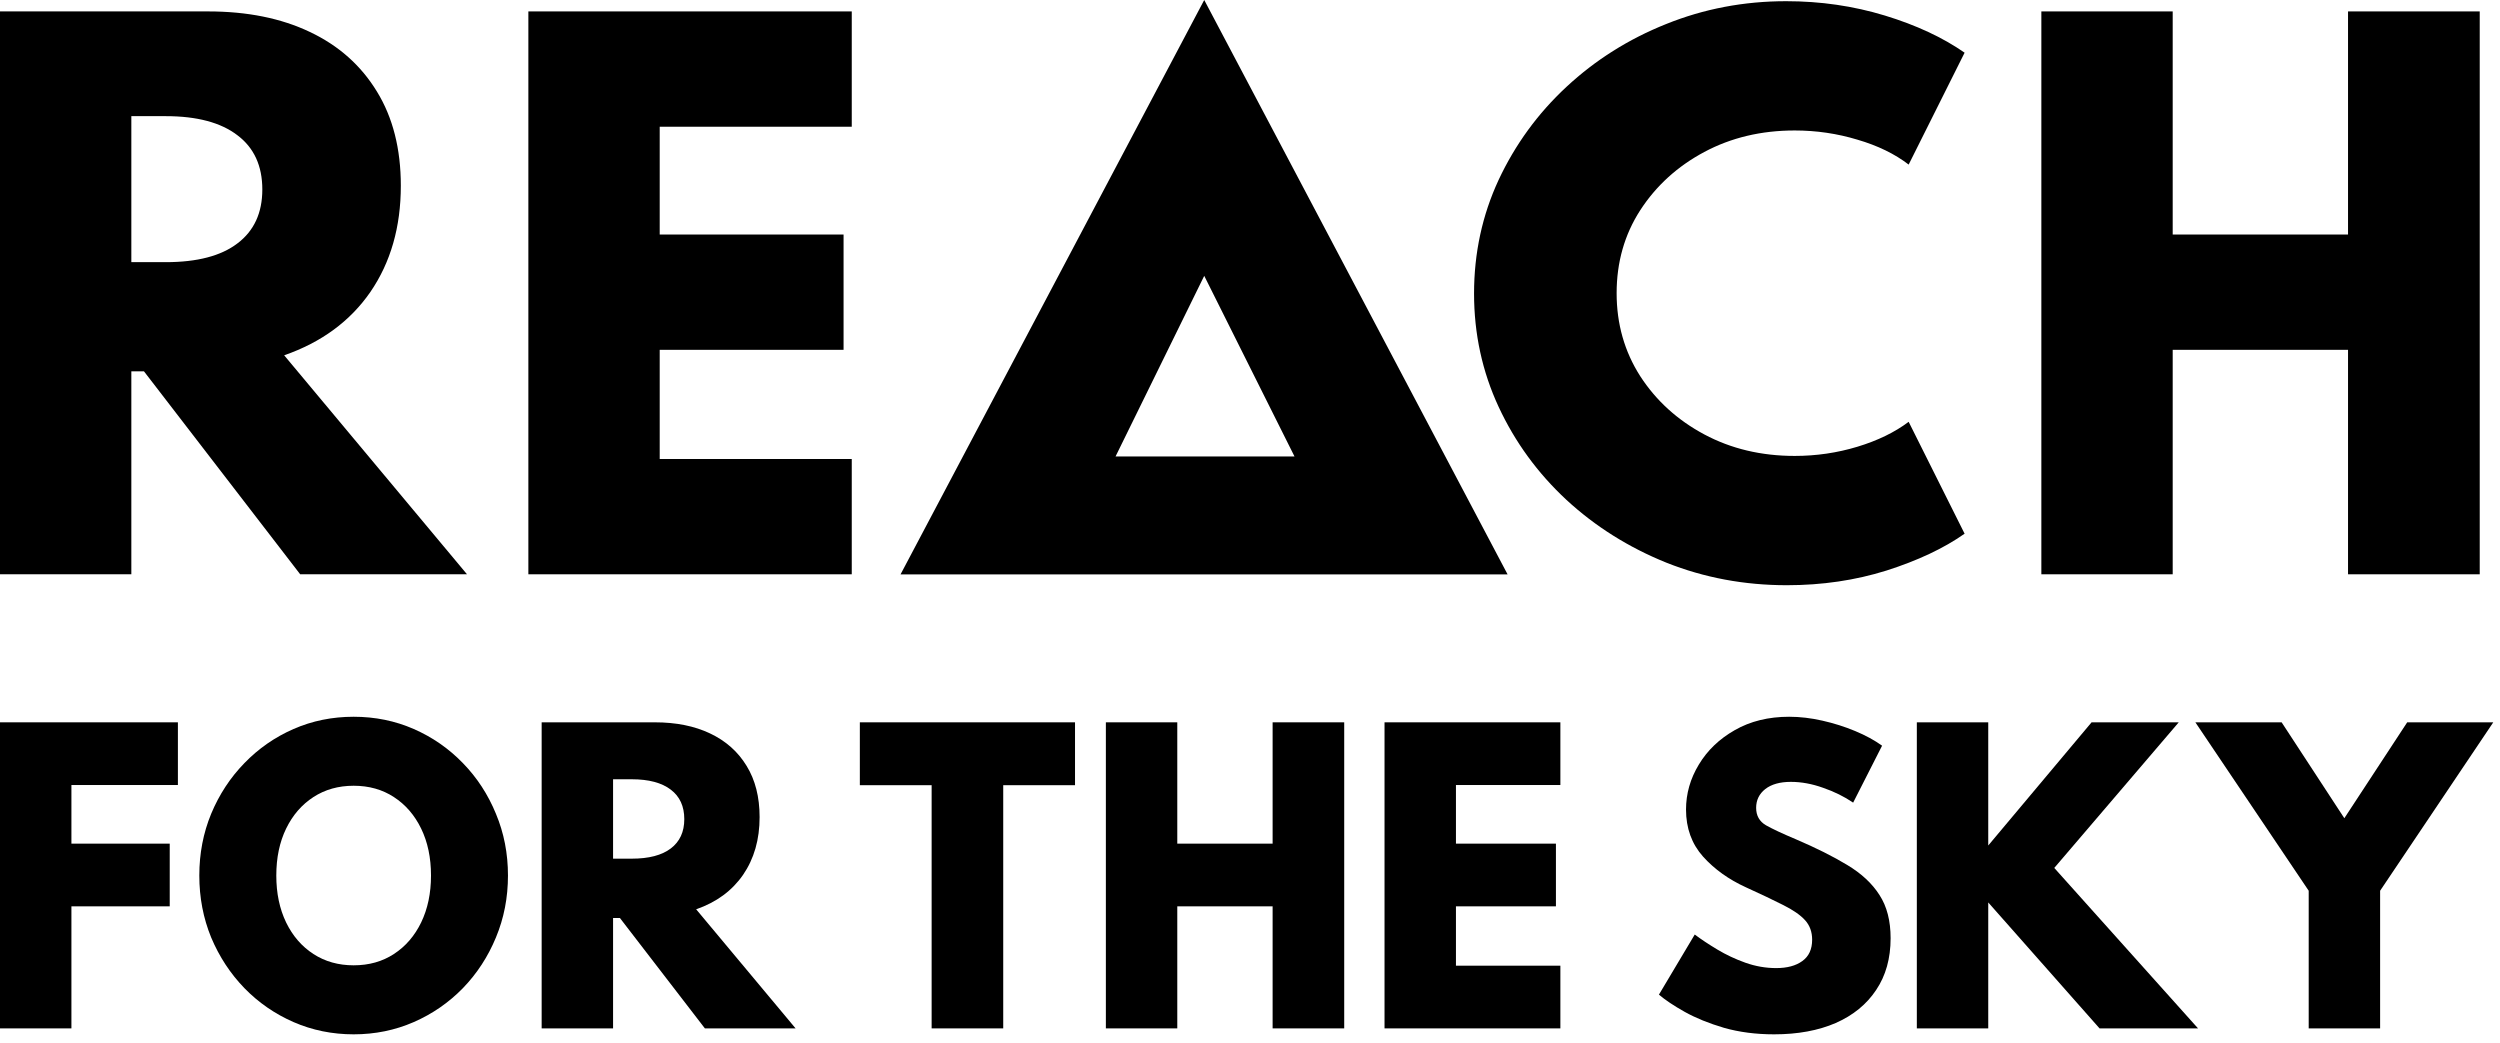
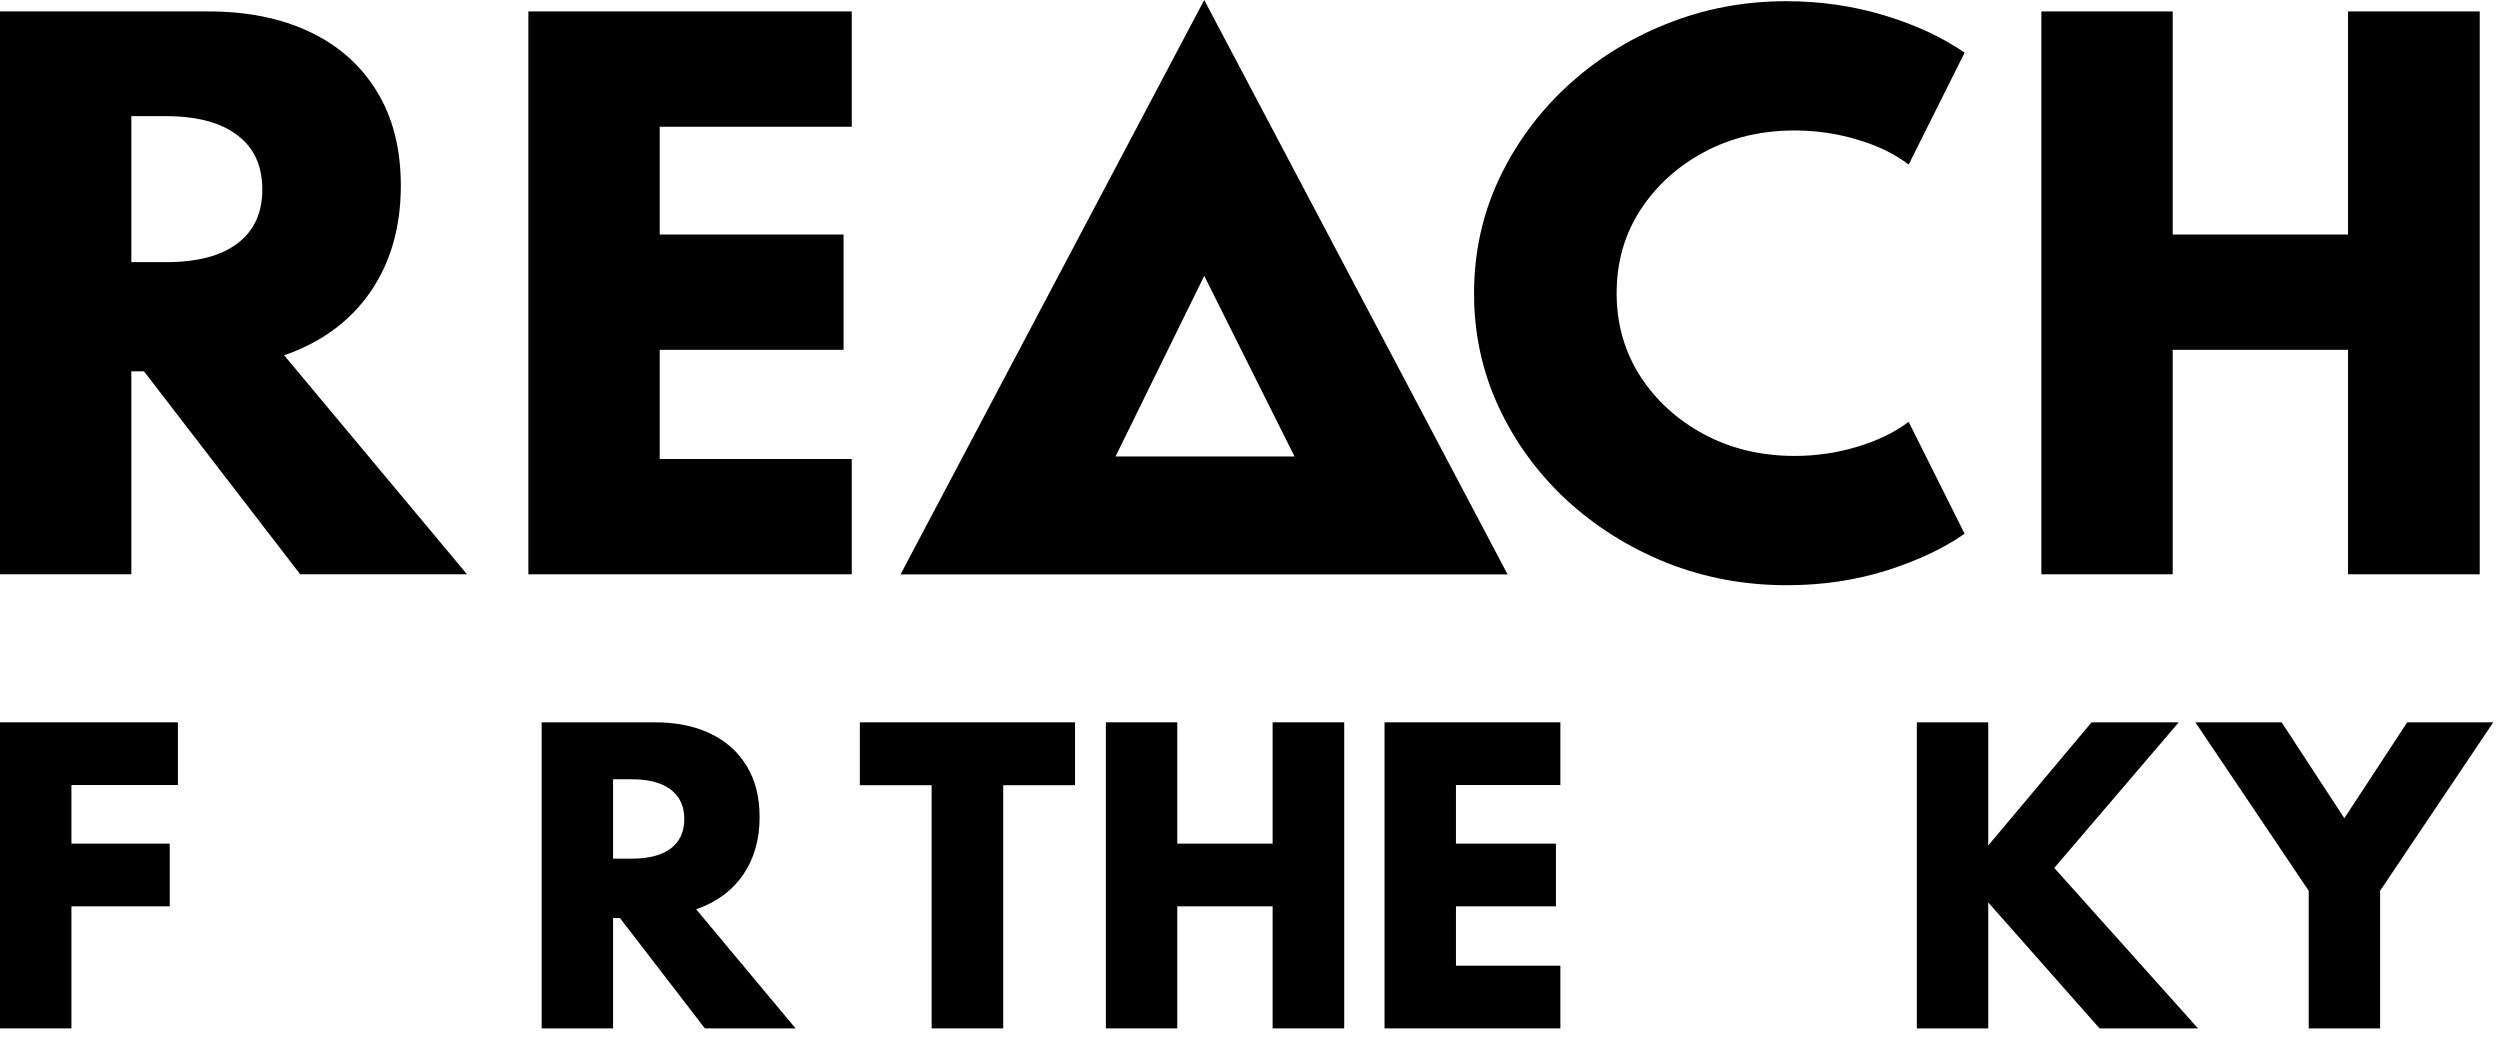
<svg xmlns="http://www.w3.org/2000/svg" width="127" height="53" viewBox="0 0 127 53" fill="none">
  <path d="M0 52.242H3.628V46.042H8.622V42.857H3.628V39.879H9.037V36.694H0V52.242Z" fill="black" />
-   <path d="M17.965 52.544C19.052 52.544 20.07 52.336 21.018 51.922C21.967 51.507 22.799 50.932 23.516 50.197C24.232 49.456 24.791 48.598 25.193 47.625C25.601 46.645 25.805 45.596 25.805 44.477C25.805 43.359 25.601 42.313 25.193 41.339C24.791 40.359 24.232 39.502 23.516 38.767C22.799 38.026 21.967 37.448 21.018 37.033C20.07 36.618 19.052 36.411 17.965 36.411C16.879 36.411 15.861 36.618 14.912 37.033C13.964 37.448 13.131 38.026 12.415 38.767C11.699 39.502 11.137 40.359 10.728 41.339C10.326 42.313 10.125 43.359 10.125 44.477C10.125 45.596 10.326 46.645 10.728 47.625C11.137 48.598 11.699 49.456 12.415 50.197C13.131 50.932 13.964 51.507 14.912 51.922C15.861 52.336 16.879 52.544 17.965 52.544ZM17.965 49.038C17.193 49.038 16.511 48.846 15.921 48.463C15.33 48.08 14.868 47.546 14.535 46.861C14.202 46.17 14.036 45.376 14.036 44.477C14.036 43.573 14.202 42.778 14.535 42.093C14.868 41.408 15.33 40.875 15.921 40.491C16.511 40.108 17.193 39.916 17.965 39.916C18.744 39.916 19.426 40.108 20.01 40.491C20.601 40.875 21.062 41.408 21.395 42.093C21.728 42.778 21.895 43.573 21.895 44.477C21.895 45.376 21.728 46.17 21.395 46.861C21.062 47.546 20.601 48.08 20.01 48.463C19.426 48.846 18.744 49.038 17.965 49.038Z" fill="black" />
  <path d="M27.516 52.242H31.144V46.635H31.492L35.808 52.242H40.416L35.365 46.192C36.396 45.834 37.19 45.25 37.749 44.44C38.309 43.623 38.588 42.646 38.588 41.509C38.588 40.491 38.368 39.624 37.928 38.908C37.489 38.186 36.87 37.636 36.072 37.259C35.281 36.882 34.345 36.694 33.264 36.694H27.516V52.242ZM31.144 43.62V39.587H32.096C32.956 39.587 33.616 39.763 34.075 40.114C34.533 40.46 34.762 40.959 34.762 41.613C34.762 42.26 34.533 42.756 34.075 43.102C33.622 43.447 32.962 43.62 32.096 43.62H31.144Z" fill="black" />
  <path d="M47.327 52.242H50.964V39.888H54.611V36.694H43.68V39.888H47.327V52.242Z" fill="black" />
  <path d="M56.178 52.242H59.806V46.042H64.649V52.242H68.286V36.694H64.649V42.857H59.806V36.694H56.178V52.242Z" fill="black" />
  <path d="M70.334 52.242H79.267V49.057H73.962V46.042H79.041V42.857H73.962V39.879H79.267V36.694H70.334V52.242Z" fill="black" />
-   <path d="M90.126 52.544C91.325 52.544 92.368 52.352 93.254 51.969C94.14 51.579 94.825 51.02 95.308 50.291C95.798 49.563 96.043 48.686 96.043 47.662C96.043 46.777 95.855 46.045 95.478 45.467C95.107 44.883 94.561 44.374 93.838 43.94C93.122 43.507 92.249 43.07 91.219 42.63C90.546 42.348 90.044 42.112 89.711 41.924C89.378 41.729 89.212 41.434 89.212 41.038C89.212 40.648 89.365 40.331 89.673 40.086C89.987 39.841 90.421 39.719 90.974 39.719C91.508 39.719 92.054 39.819 92.613 40.02C93.179 40.215 93.688 40.466 94.14 40.774L95.61 37.881C95.227 37.605 94.771 37.357 94.243 37.137C93.716 36.917 93.16 36.741 92.576 36.609C91.998 36.477 91.435 36.411 90.889 36.411C89.84 36.411 88.919 36.637 88.128 37.09C87.343 37.536 86.733 38.12 86.3 38.842C85.866 39.559 85.65 40.319 85.65 41.123C85.65 42.071 85.939 42.869 86.516 43.516C87.094 44.157 87.817 44.675 88.684 45.071C89.457 45.423 90.091 45.724 90.587 45.976C91.09 46.227 91.46 46.484 91.699 46.748C91.938 47.012 92.057 47.342 92.057 47.738C92.057 48.221 91.891 48.583 91.558 48.821C91.231 49.06 90.788 49.179 90.229 49.179C89.701 49.179 89.18 49.088 88.665 48.906C88.156 48.724 87.682 48.501 87.242 48.237C86.802 47.973 86.419 47.719 86.093 47.474L84.274 50.527C84.588 50.797 85.025 51.089 85.584 51.403C86.149 51.718 86.815 51.988 87.581 52.214C88.354 52.434 89.202 52.544 90.126 52.544Z" fill="black" />
  <path d="M97.375 52.242H101.003V45.844L106.657 52.242H111.66L104.357 44.091L110.68 36.694H106.252L101.003 42.951V36.694H97.375V52.242Z" fill="black" />
  <path d="M117.282 52.242H120.91V45.25L126.658 36.694H122.286L119.092 41.566L115.907 36.694H111.525L117.282 45.25V52.242Z" fill="black" />
  <path d="M0 29.174H6.672V18.863H7.313L15.25 29.174H23.724L14.436 18.049C16.33 17.39 17.792 16.316 18.82 14.825C19.848 13.323 20.362 11.527 20.362 9.436C20.362 7.564 19.958 5.97 19.149 4.653C18.34 3.324 17.203 2.313 15.735 1.62C14.28 0.927 12.558 0.58 10.571 0.58H0V29.174ZM6.672 13.318V5.901H8.422C10.005 5.901 11.218 6.224 12.061 6.871C12.905 7.506 13.326 8.425 13.326 9.626C13.326 10.816 12.905 11.729 12.061 12.365C11.23 13 10.017 13.318 8.422 13.318H6.672Z" fill="black" />
  <path d="M26.841 29.174H43.269V23.317H33.513V17.771H42.853V11.914H33.513V6.438H43.269V0.58H26.841V29.174Z" fill="black" />
  <path d="M90.773 29.729C92.564 29.729 94.25 29.48 95.833 28.984C97.427 28.475 98.75 27.852 99.802 27.112L96.96 21.428C96.255 21.959 95.388 22.381 94.36 22.693C93.332 23.005 92.269 23.161 91.171 23.161C89.473 23.161 87.942 22.797 86.579 22.069C85.216 21.341 84.13 20.354 83.321 19.106C82.524 17.858 82.125 16.454 82.125 14.895C82.125 13.323 82.524 11.92 83.321 10.684C84.13 9.436 85.216 8.448 86.579 7.72C87.942 6.992 89.473 6.628 91.171 6.628C92.269 6.628 93.332 6.784 94.36 7.096C95.388 7.397 96.255 7.818 96.96 8.361L99.802 2.677C98.692 1.903 97.341 1.274 95.746 0.788C94.152 0.303 92.483 0.061 90.738 0.061C88.589 0.061 86.556 0.448 84.638 1.222C82.732 1.984 81.045 3.047 79.578 4.41C78.122 5.762 76.973 7.339 76.129 9.141C75.298 10.932 74.882 12.856 74.882 14.912C74.882 16.957 75.298 18.875 76.129 20.665C76.961 22.456 78.111 24.033 79.578 25.396C81.045 26.748 82.738 27.811 84.656 28.585C86.573 29.348 88.612 29.729 90.773 29.729Z" fill="black" />
  <path d="M103.701 29.174H110.373V17.771H119.28V29.174H125.97V0.58H119.28V11.914H110.373V0.58H103.701V29.174Z" fill="black" />
  <path fill-rule="evenodd" clip-rule="evenodd" d="M45.747 29.18H76.586L61.175 0L45.747 29.18ZM56.67 23.188L61.175 14.013L65.761 23.188H56.67Z" fill="black" />
</svg>